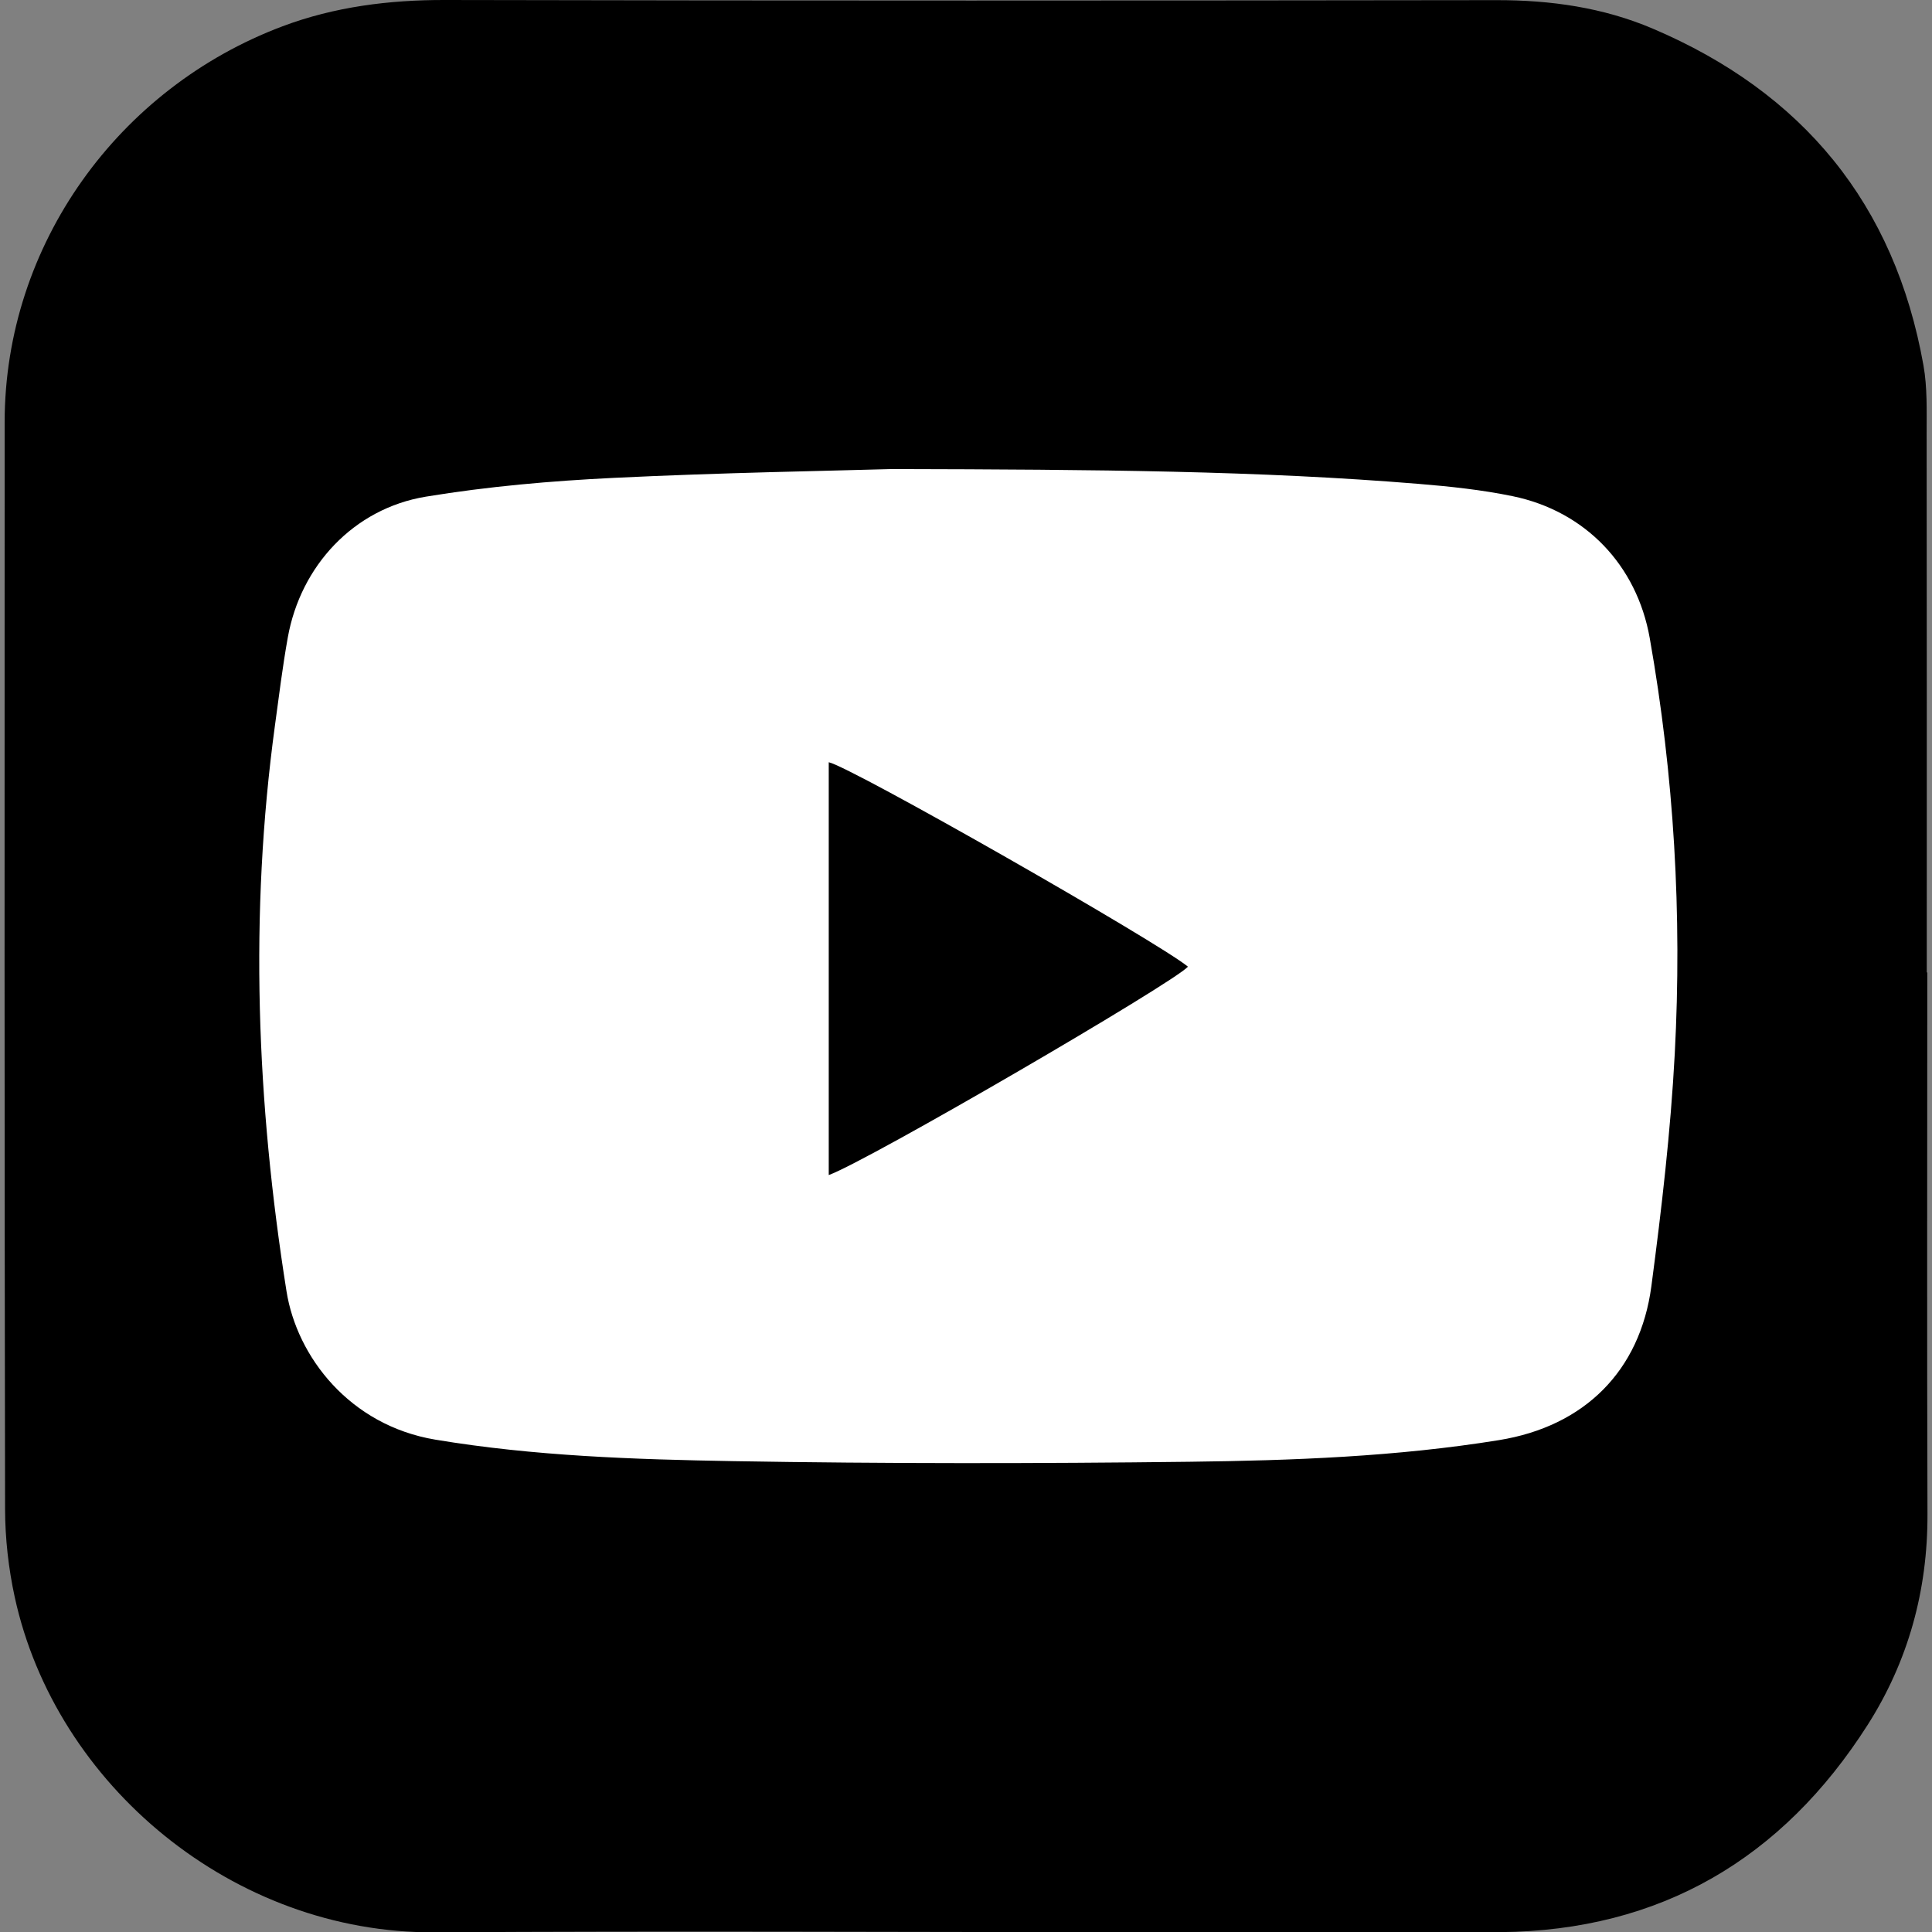
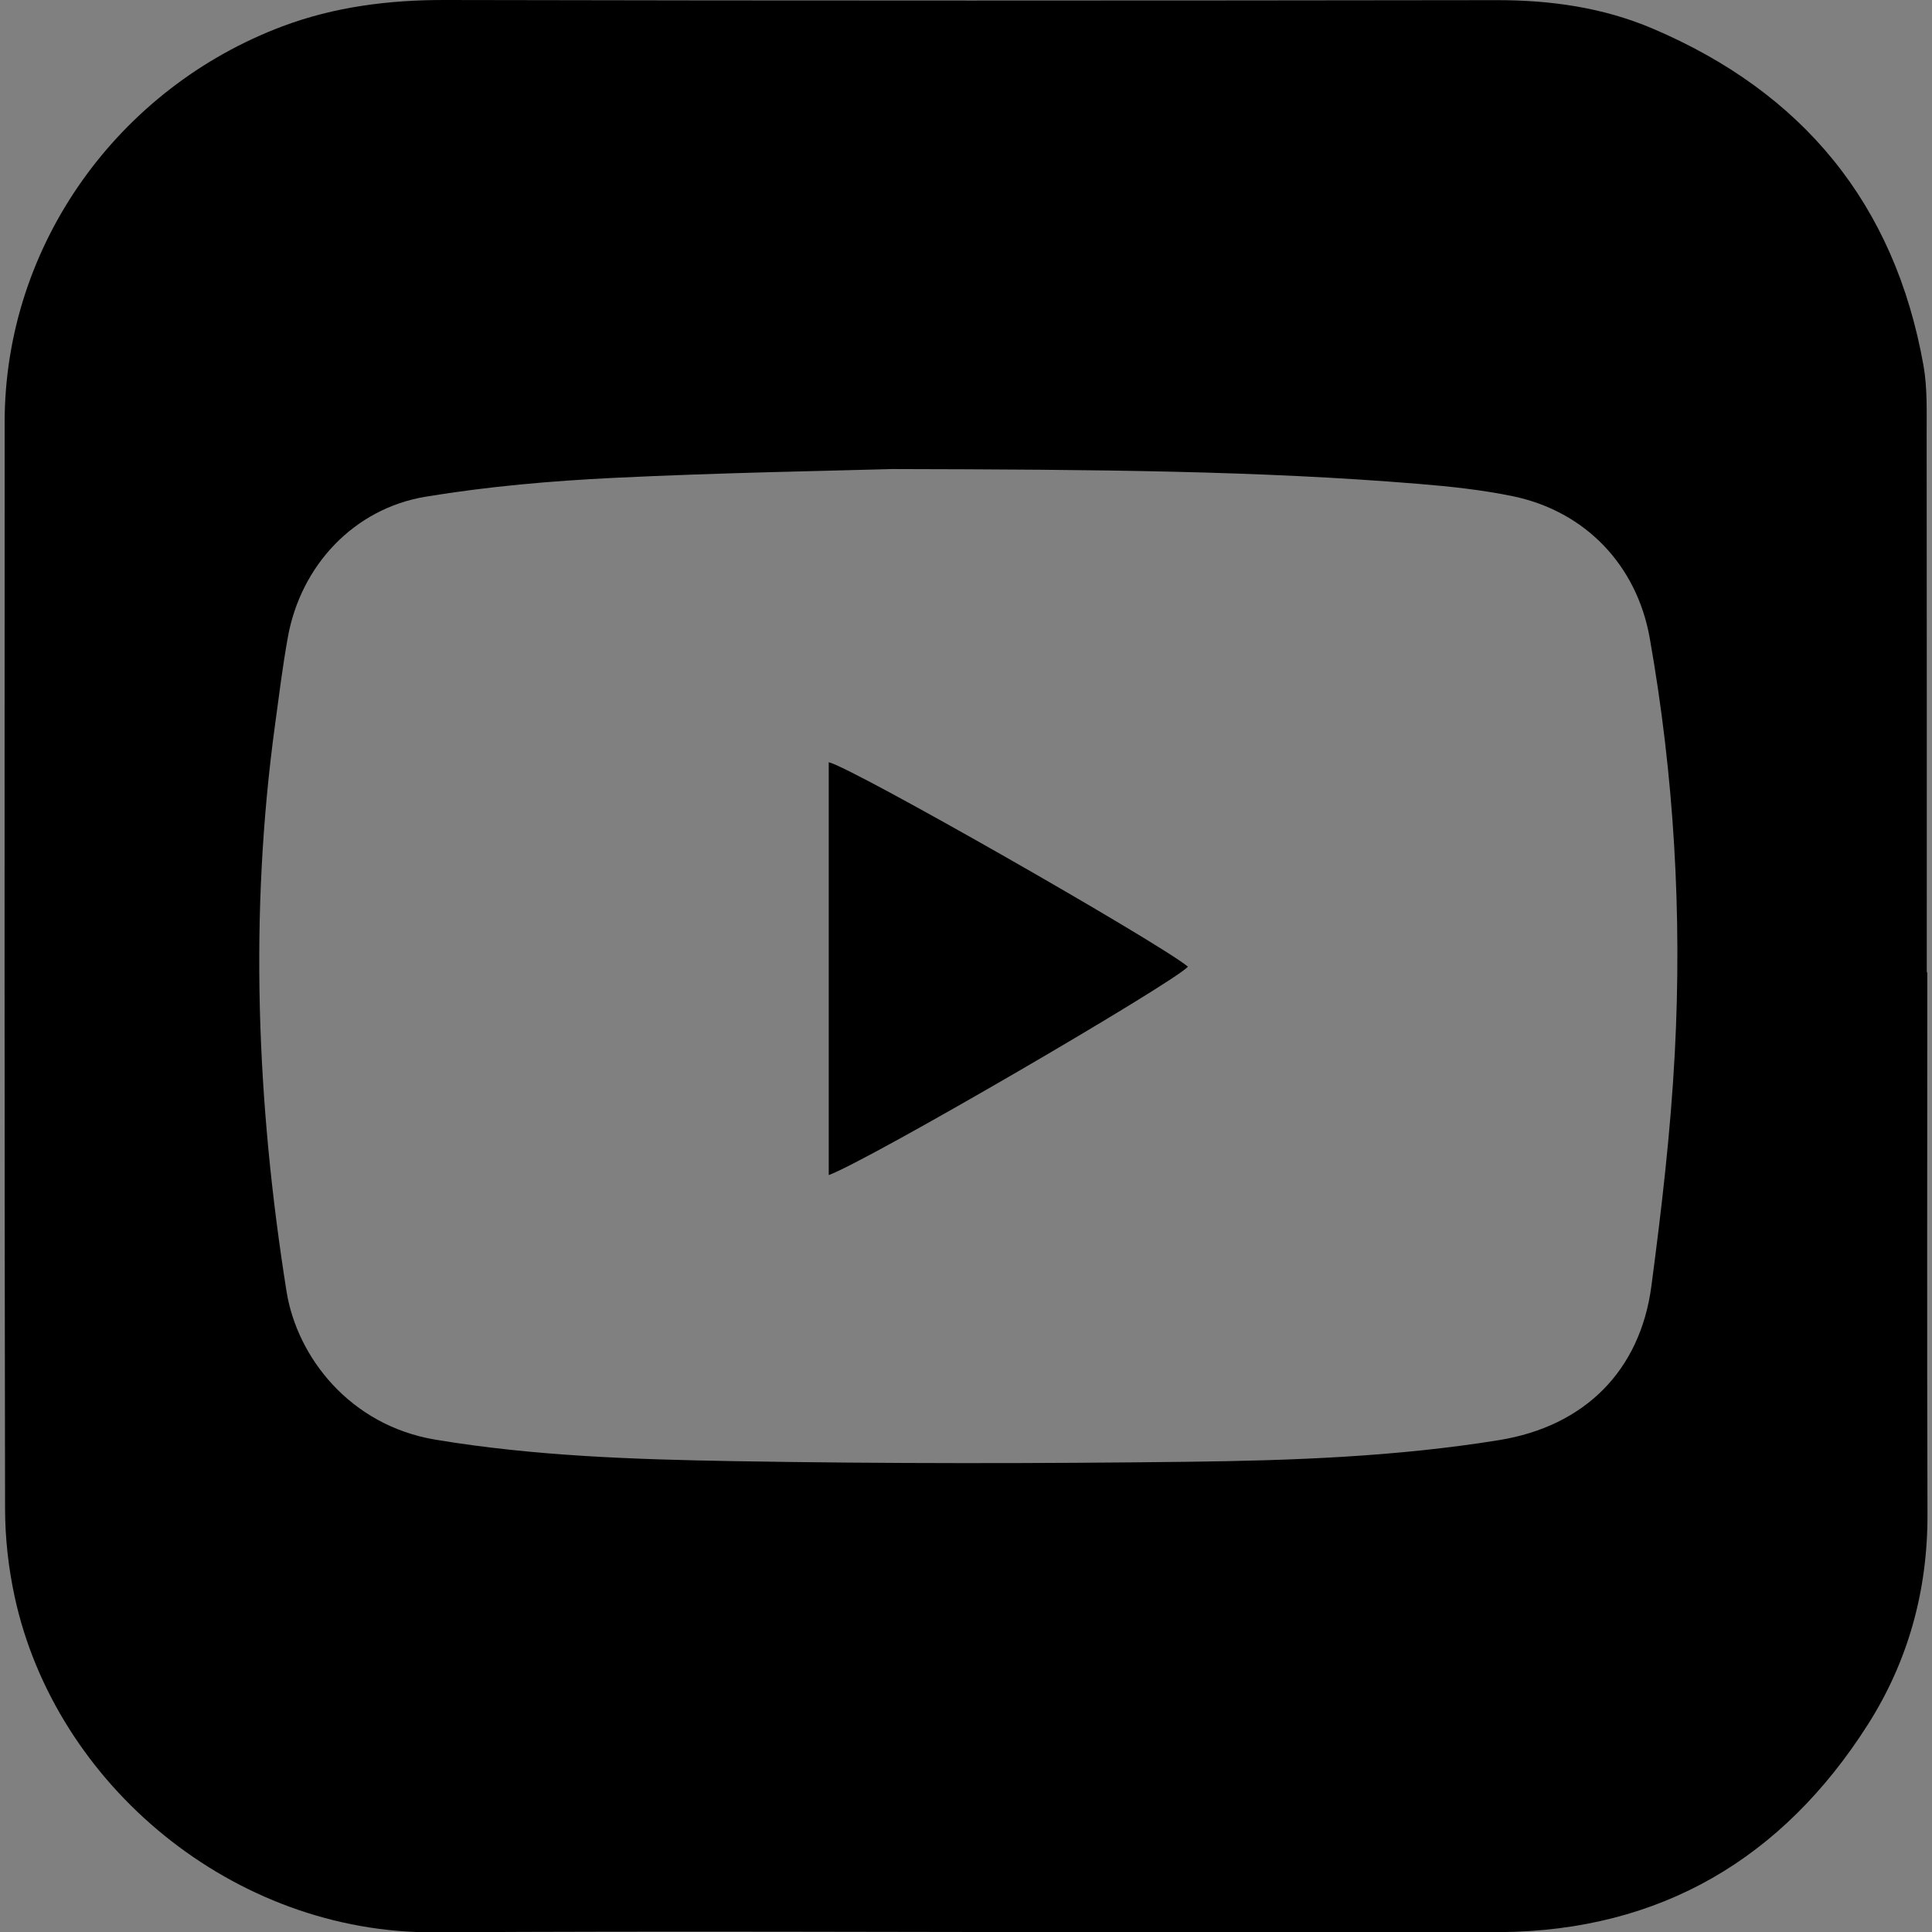
<svg xmlns="http://www.w3.org/2000/svg" version="1.1" id="Layer_1" x="0px" y="0px" width="141.73px" height="141.73px" viewBox="0 0 141.73 141.73" enable-background="new 0 0 141.73 141.73" xml:space="preserve">
  <rect x="0" y="0" width="141.73" height="141.73" fill="#808080" stroke="none" />
  <g>
-     <rect x="15.132" y="22.462" fill-rule="evenodd" clip-rule="evenodd" fill="#FFFFFF" width="115.308" height="95.988" />
    <g>
      <path fill-rule="evenodd" clip-rule="evenodd" d="M141.385,71.337c0,13.251-0.029,26.503,0.013,39.756    c0.018,5.592-1.42,10.79-4.395,15.454c-6.249,9.801-15.185,15.086-26.925,15.192c-8.906,0.082-17.813,0.008-26.72,0.005    c-17.162-0.006-34.323-0.095-51.483,0.009c-14.738,0.088-27.793-10.782-30.796-24.599c-0.457-2.104-0.702-4.296-0.707-6.447    C0.325,84.13,0.331,57.552,0.341,30.975C0.346,17.923,8.72,6.438,20.728,1.928C24.547,0.494,28.545-0.009,32.657,0    c25.708,0.057,51.417,0.046,77.124,0.011c3.967-0.006,7.81,0.536,11.453,2.084C132.251,6.782,139,14.961,141.105,26.812    c0.288,1.625,0.23,3.321,0.232,4.985c0.017,13.18,0.01,26.36,0.01,39.541C141.359,71.337,141.371,71.337,141.385,71.337z     M65.429,34.409c-4.469,0.133-12.432,0.26-20.382,0.646c-4.617,0.224-9.252,0.629-13.809,1.38    c-5.291,0.872-9.184,5.072-10.125,10.328c-0.383,2.135-0.648,4.291-0.941,6.44c-1.892,13.885-1.348,27.71,0.846,41.523    c0.766,4.819,4.645,9.839,10.921,10.886c7.237,1.206,14.553,1.45,21.854,1.576c11.146,0.191,22.297,0.18,33.444,0.046    c7.595-0.092,15.202-0.371,22.724-1.587c6.259-1.01,10.358-5.063,11.183-11.297c0.749-5.659,1.412-11.347,1.715-17.044    c0.542-10.218-0.051-20.404-1.835-30.496c-0.948-5.358-4.739-9.317-10.069-10.413c-2.261-0.465-4.577-0.711-6.881-0.9    C92.376,34.536,80.65,34.444,65.429,34.409z" />
      <path fill-rule="evenodd" clip-rule="evenodd" d="M60.796,86.202c0-10.211,0-20.233,0-30.285    c1.687,0.366,24.173,13.202,26.35,14.997C86.114,72.088,63.718,85.139,60.796,86.202z" />
    </g>
  </g>
</svg>